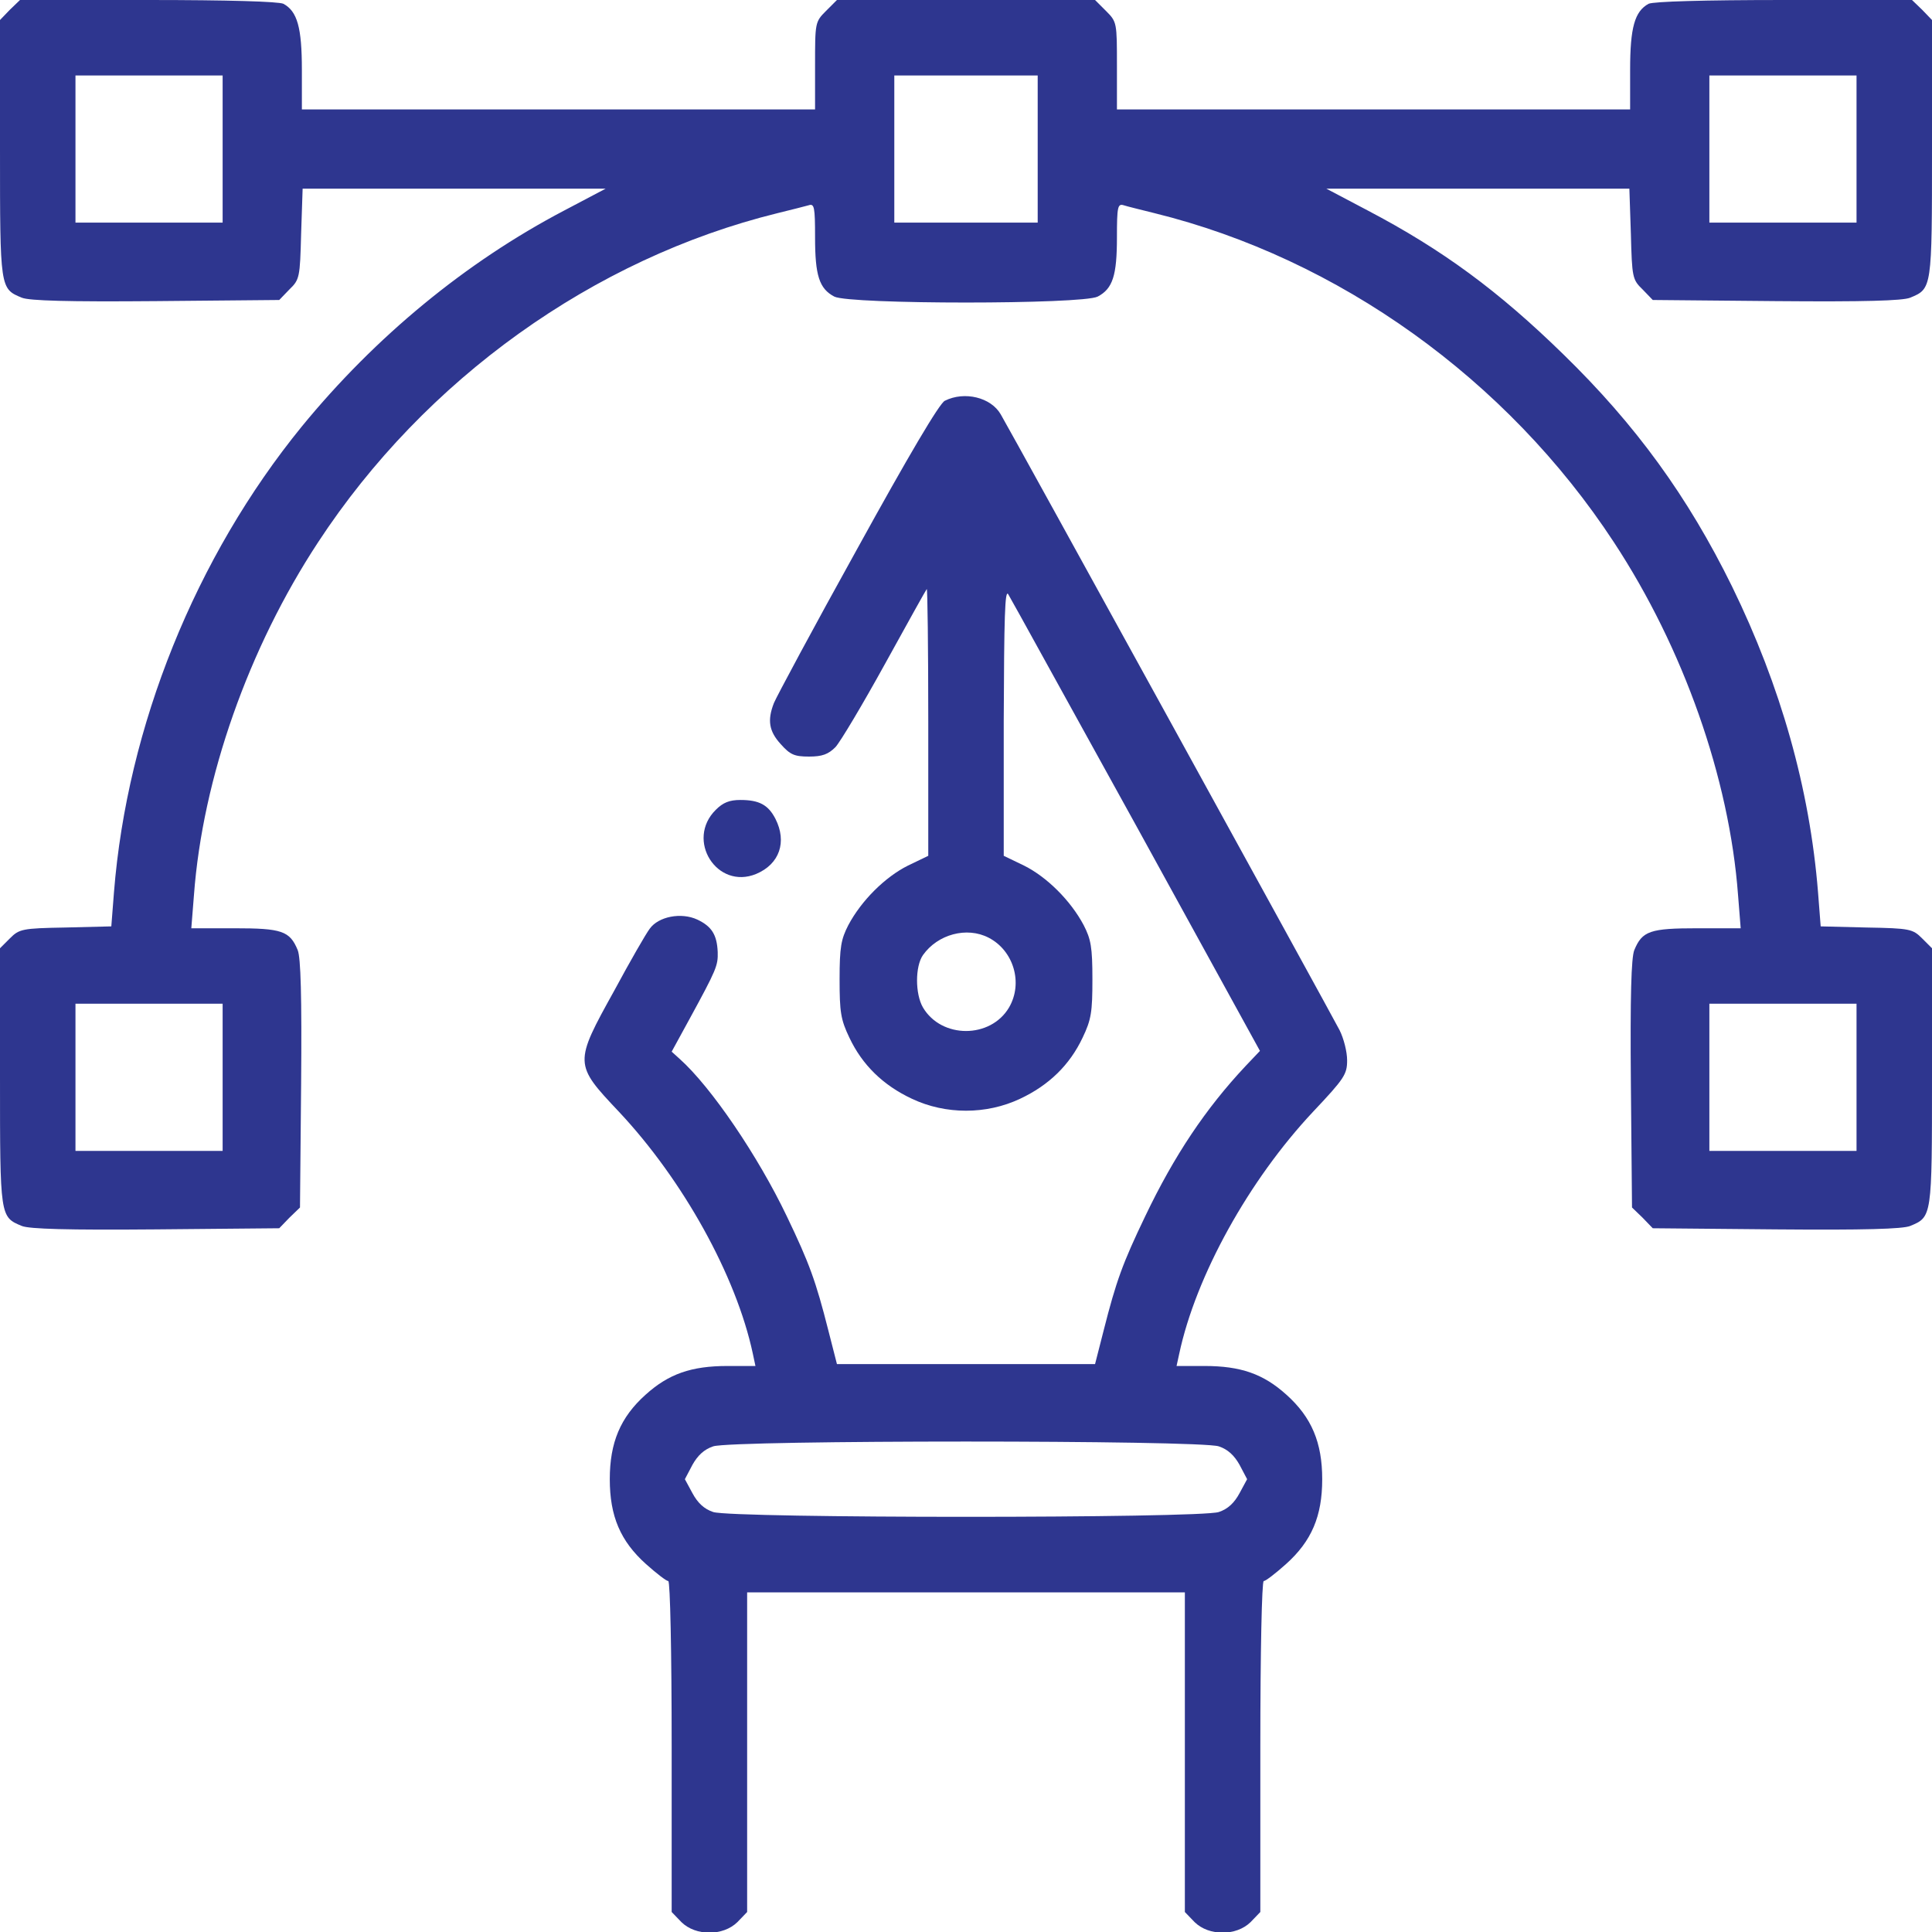
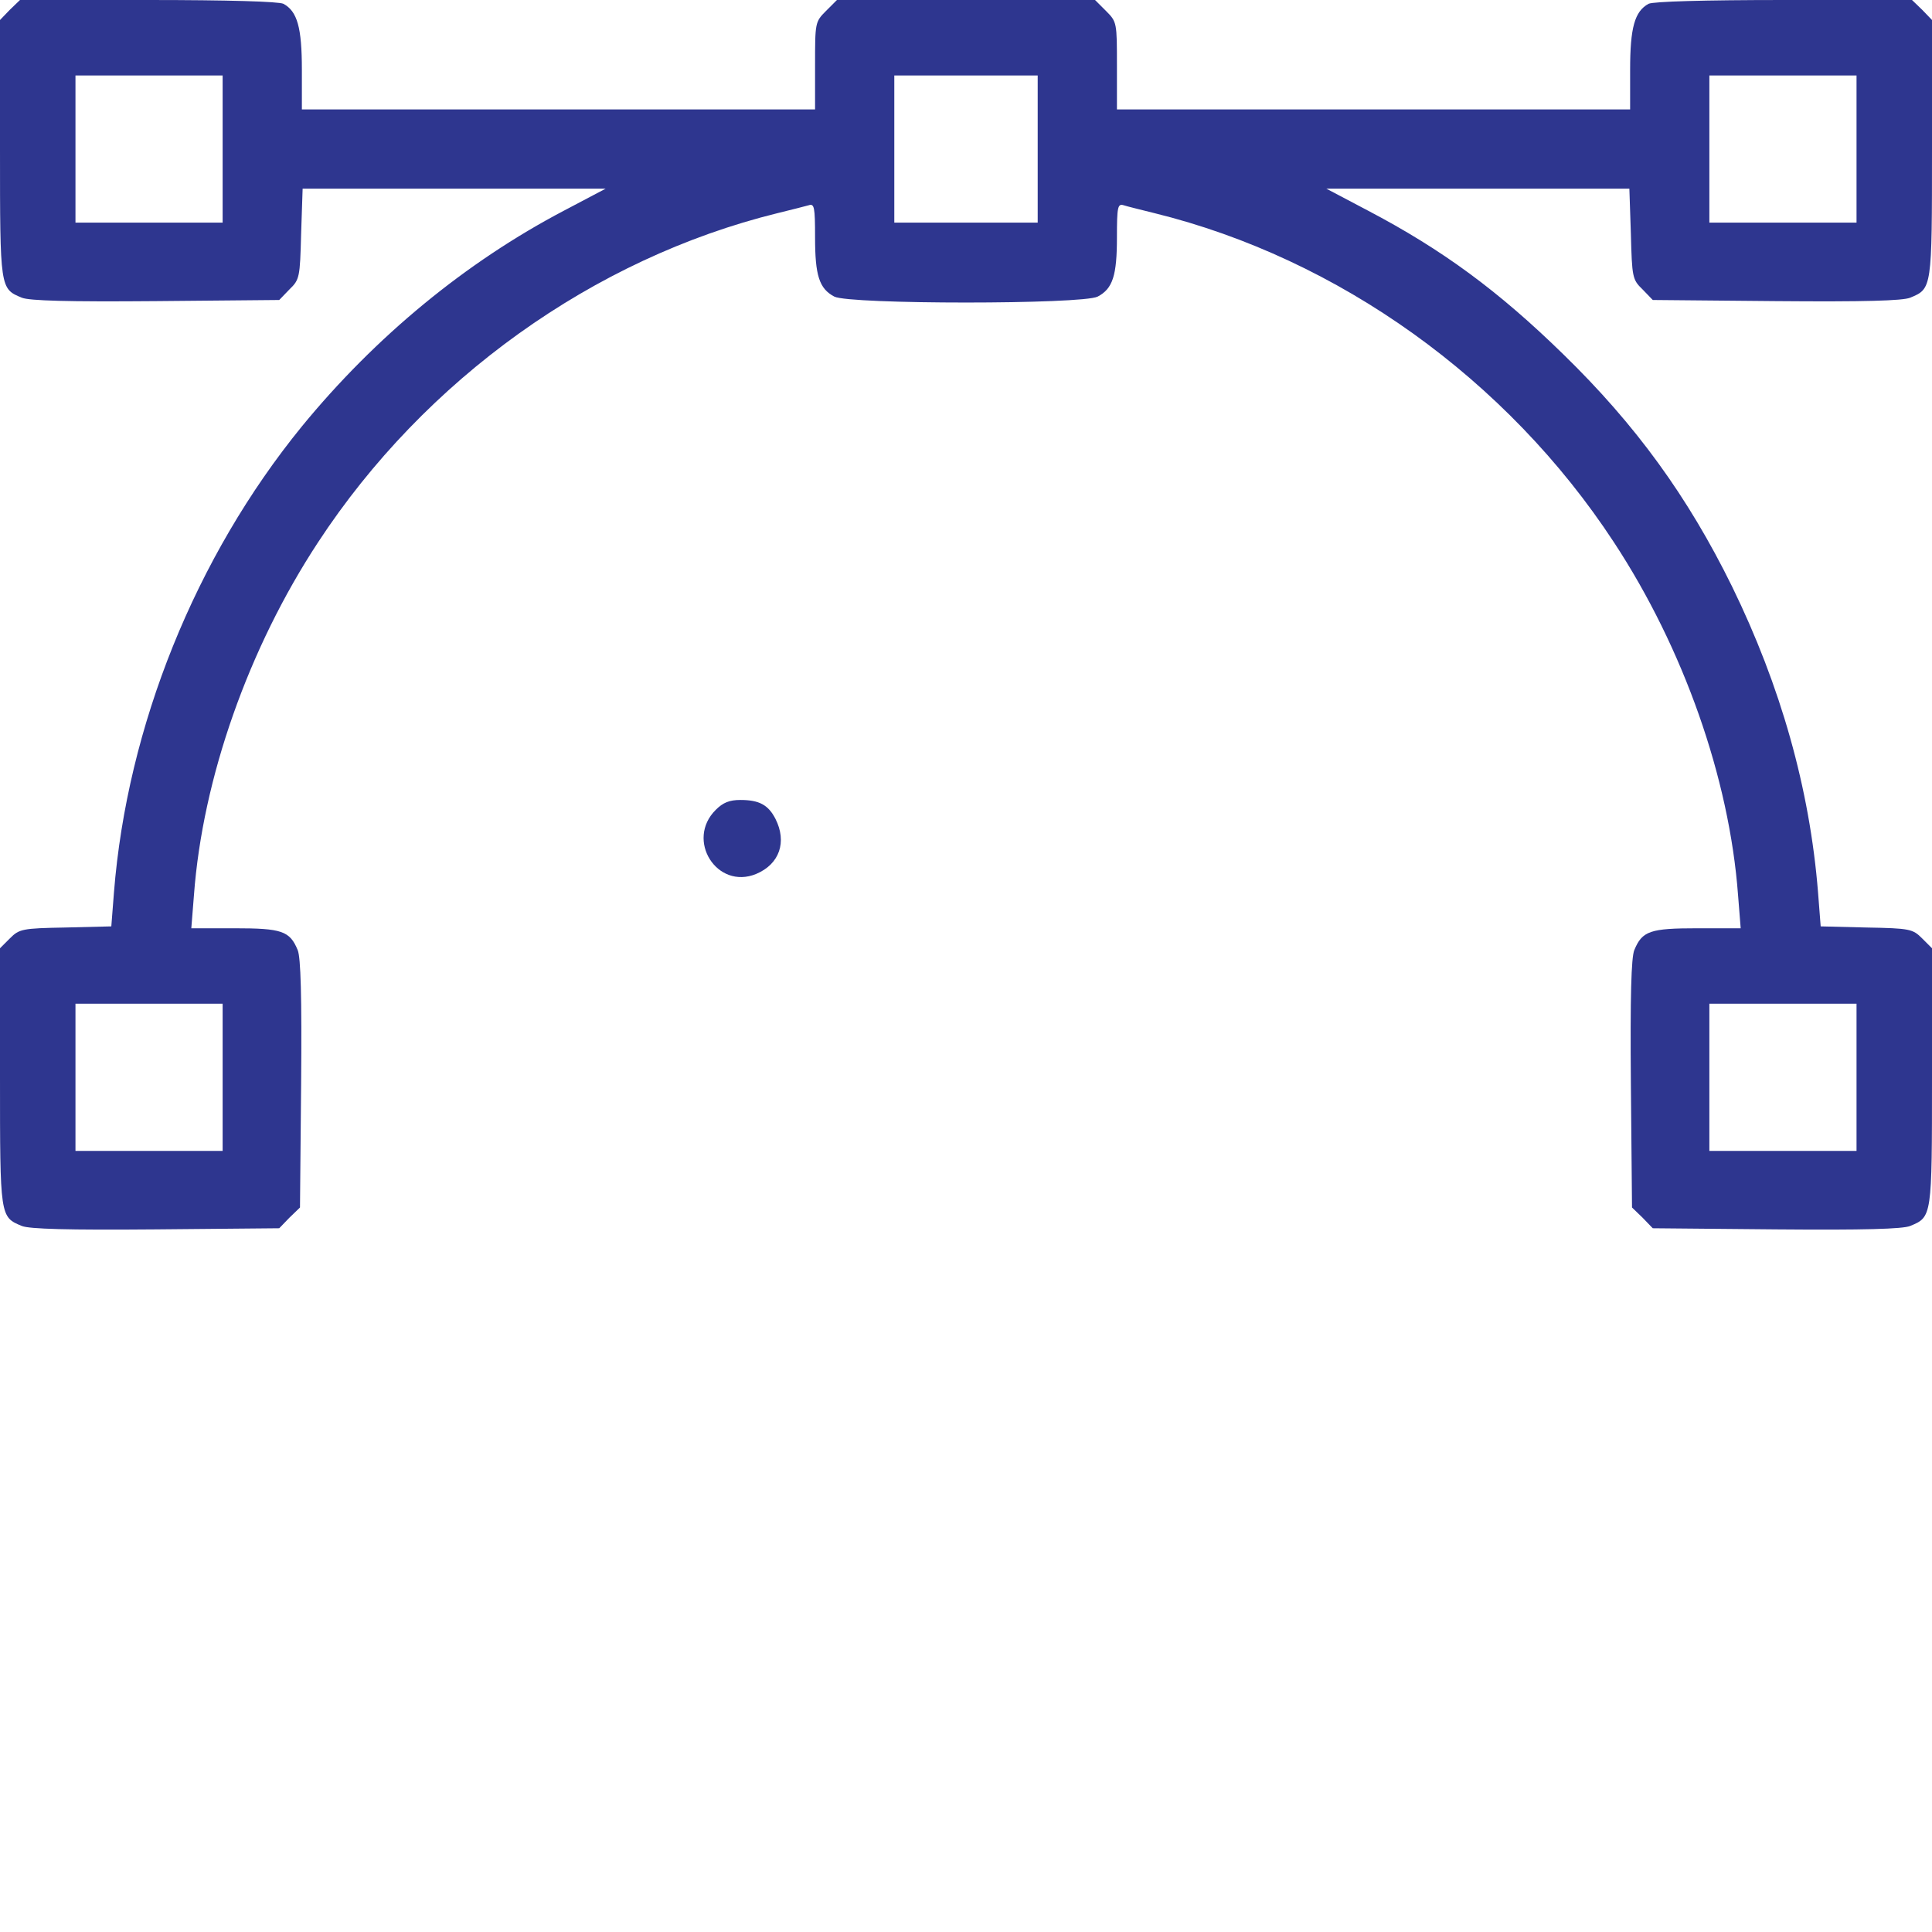
<svg xmlns="http://www.w3.org/2000/svg" version="1.0" width="512pt" height="512pt" viewBox="0 0 512 512" preserveAspectRatio="xMidYMid meet">
  <g transform="translate(0,512) scale(0.1,-0.1)" fill="#2e368f" stroke="none">
    <path d="M26 5094 l-26 -27 0 -341 c0 -372 0 -371 58 -395 20 -8 121 -11 355 -9 l327 3 27 28 c27 26 28 32 31 147 l4 120 401 0 402 0 -110 -58 c-261 -137 -500 -334 -695 -572 -282 -346 -463 -795 -498 -1235 l-7 -90 -121 -3 c-116 -2 -123 -4 -148 -29 l-26 -26 0 -341 c0 -372 0 -371 58 -395 20 -8 121 -11 355 -9 l327 3 27 28 28 27 3 327 c2 234 -1 335 -9 355 -21 51 -42 58 -168 58 l-114 0 7 88 c23 310 145 655 329 935 283 432 730 752 1217 872 36 9 73 18 83 21 15 5 17 -4 17 -85 0 -101 11 -136 51 -157 41 -21 657 -21 698 0 40 21 51 56 51 157 0 81 2 90 18 85 9 -3 46 -12 82 -21 487 -120 934 -440 1217 -872 184 -280 306 -625 329 -935 l7 -88 -114 0 c-126 0 -147 -7 -168 -58 -8 -20 -11 -121 -9 -355 l3 -327 28 -27 27 -28 327 -3 c234 -2 335 1 355 9 58 24 58 23 58 395 l0 341 -26 26 c-25 25 -32 27 -148 29 l-121 3 -7 90 c-22 275 -99 547 -228 811 -117 238 -255 428 -447 615 -172 168 -320 277 -518 381 l-110 58 402 0 401 0 4 -120 c3 -115 4 -121 31 -147 l27 -28 327 -3 c234 -2 335 1 355 9 58 24 58 23 58 395 l0 341 -26 27 -27 26 -339 0 c-214 0 -346 -4 -359 -10 -37 -20 -49 -63 -49 -175 l0 -105 -680 0 -680 0 0 116 c0 114 0 116 -29 145 l-29 29 -342 0 -342 0 -29 -29 c-29 -29 -29 -31 -29 -145 l0 -116 -680 0 -680 0 0 105 c0 112 -12 155 -49 175 -13 6 -145 10 -359 10 l-339 0 -27 -26z m564 -369 l0 -195 -195 0 -195 0 0 195 0 195 195 0 195 0 0 -195z m2160 0 l0 -195 -190 0 -190 0 0 195 0 195 190 0 190 0 0 -195z m2170 0 l0 -195 -195 0 -195 0 0 195 0 195 195 0 195 0 0 -195z m-4330 -2460 l0 -195 -195 0 -195 0 0 195 0 195 195 0 195 0 0 -195z m4330 0 l0 -195 -195 0 -195 0 0 195 0 195 195 0 195 0 0 -195z" />
-     <path d="M2504 4058 c-14 -6 -97 -147 -232 -392 -116 -209 -215 -394 -221 -409 -18 -46 -13 -75 18 -109 25 -28 36 -33 75 -33 35 0 51 6 70 25 13 14 72 113 131 220 59 107 109 197 111 199 2 2 4 -156 4 -351 l0 -356 -54 -26 c-60 -30 -123 -92 -158 -158 -19 -37 -23 -58 -23 -143 0 -87 3 -107 26 -155 34 -72 89 -126 166 -162 89 -42 197 -42 286 0 77 36 132 90 166 162 23 48 26 68 26 155 0 85 -4 106 -23 143 -35 66 -98 128 -158 158 l-54 26 0 357 c1 275 3 351 12 336 7 -11 159 -288 340 -615 l327 -595 -38 -40 c-106 -113 -189 -237 -266 -398 -60 -125 -77 -172 -110 -302 l-23 -90 -342 0 -342 0 -23 90 c-33 130 -50 177 -110 302 -76 159 -200 342 -284 417 l-21 19 47 86 c72 132 76 142 75 178 -2 46 -16 68 -54 86 -43 20 -103 8 -126 -24 -10 -13 -52 -86 -94 -164 -107 -193 -107 -195 12 -321 170 -181 311 -435 355 -641 l7 -33 -74 0 c-96 0 -156 -21 -217 -76 -67 -60 -95 -127 -95 -224 0 -98 28 -164 96 -225 28 -25 54 -45 59 -45 5 0 9 -188 9 -439 l0 -438 26 -27 c38 -37 110 -37 148 0 l26 27 0 423 0 424 580 0 580 0 0 -424 0 -423 26 -27 c38 -37 110 -37 148 0 l26 27 0 438 c0 251 4 439 9 439 5 0 31 20 59 45 68 61 96 127 96 225 0 97 -28 164 -95 224 -61 55 -121 76 -217 76 l-74 0 7 32 c44 207 185 461 355 642 83 88 90 99 90 136 0 23 -9 58 -20 80 -20 39 -868 1581 -898 1632 -26 45 -96 62 -148 36z m116 -1423 c66 -34 92 -120 54 -185 -49 -83 -179 -83 -228 0 -21 36 -21 109 0 139 39 55 116 76 174 46z m610 -1348 c24 -8 41 -24 55 -49 l20 -38 -20 -37 c-14 -26 -31 -42 -55 -50 -50 -17 -1290 -17 -1340 0 -24 8 -41 24 -55 50 l-20 37 20 38 c14 25 31 41 55 49 50 17 1290 17 1340 0z" />
    <path d="M1897 2974 c-81 -80 3 -213 107 -170 62 26 82 85 51 146 -19 37 -43 50 -93 50 -29 0 -46 -7 -65 -26z" />
  </g>
</svg>